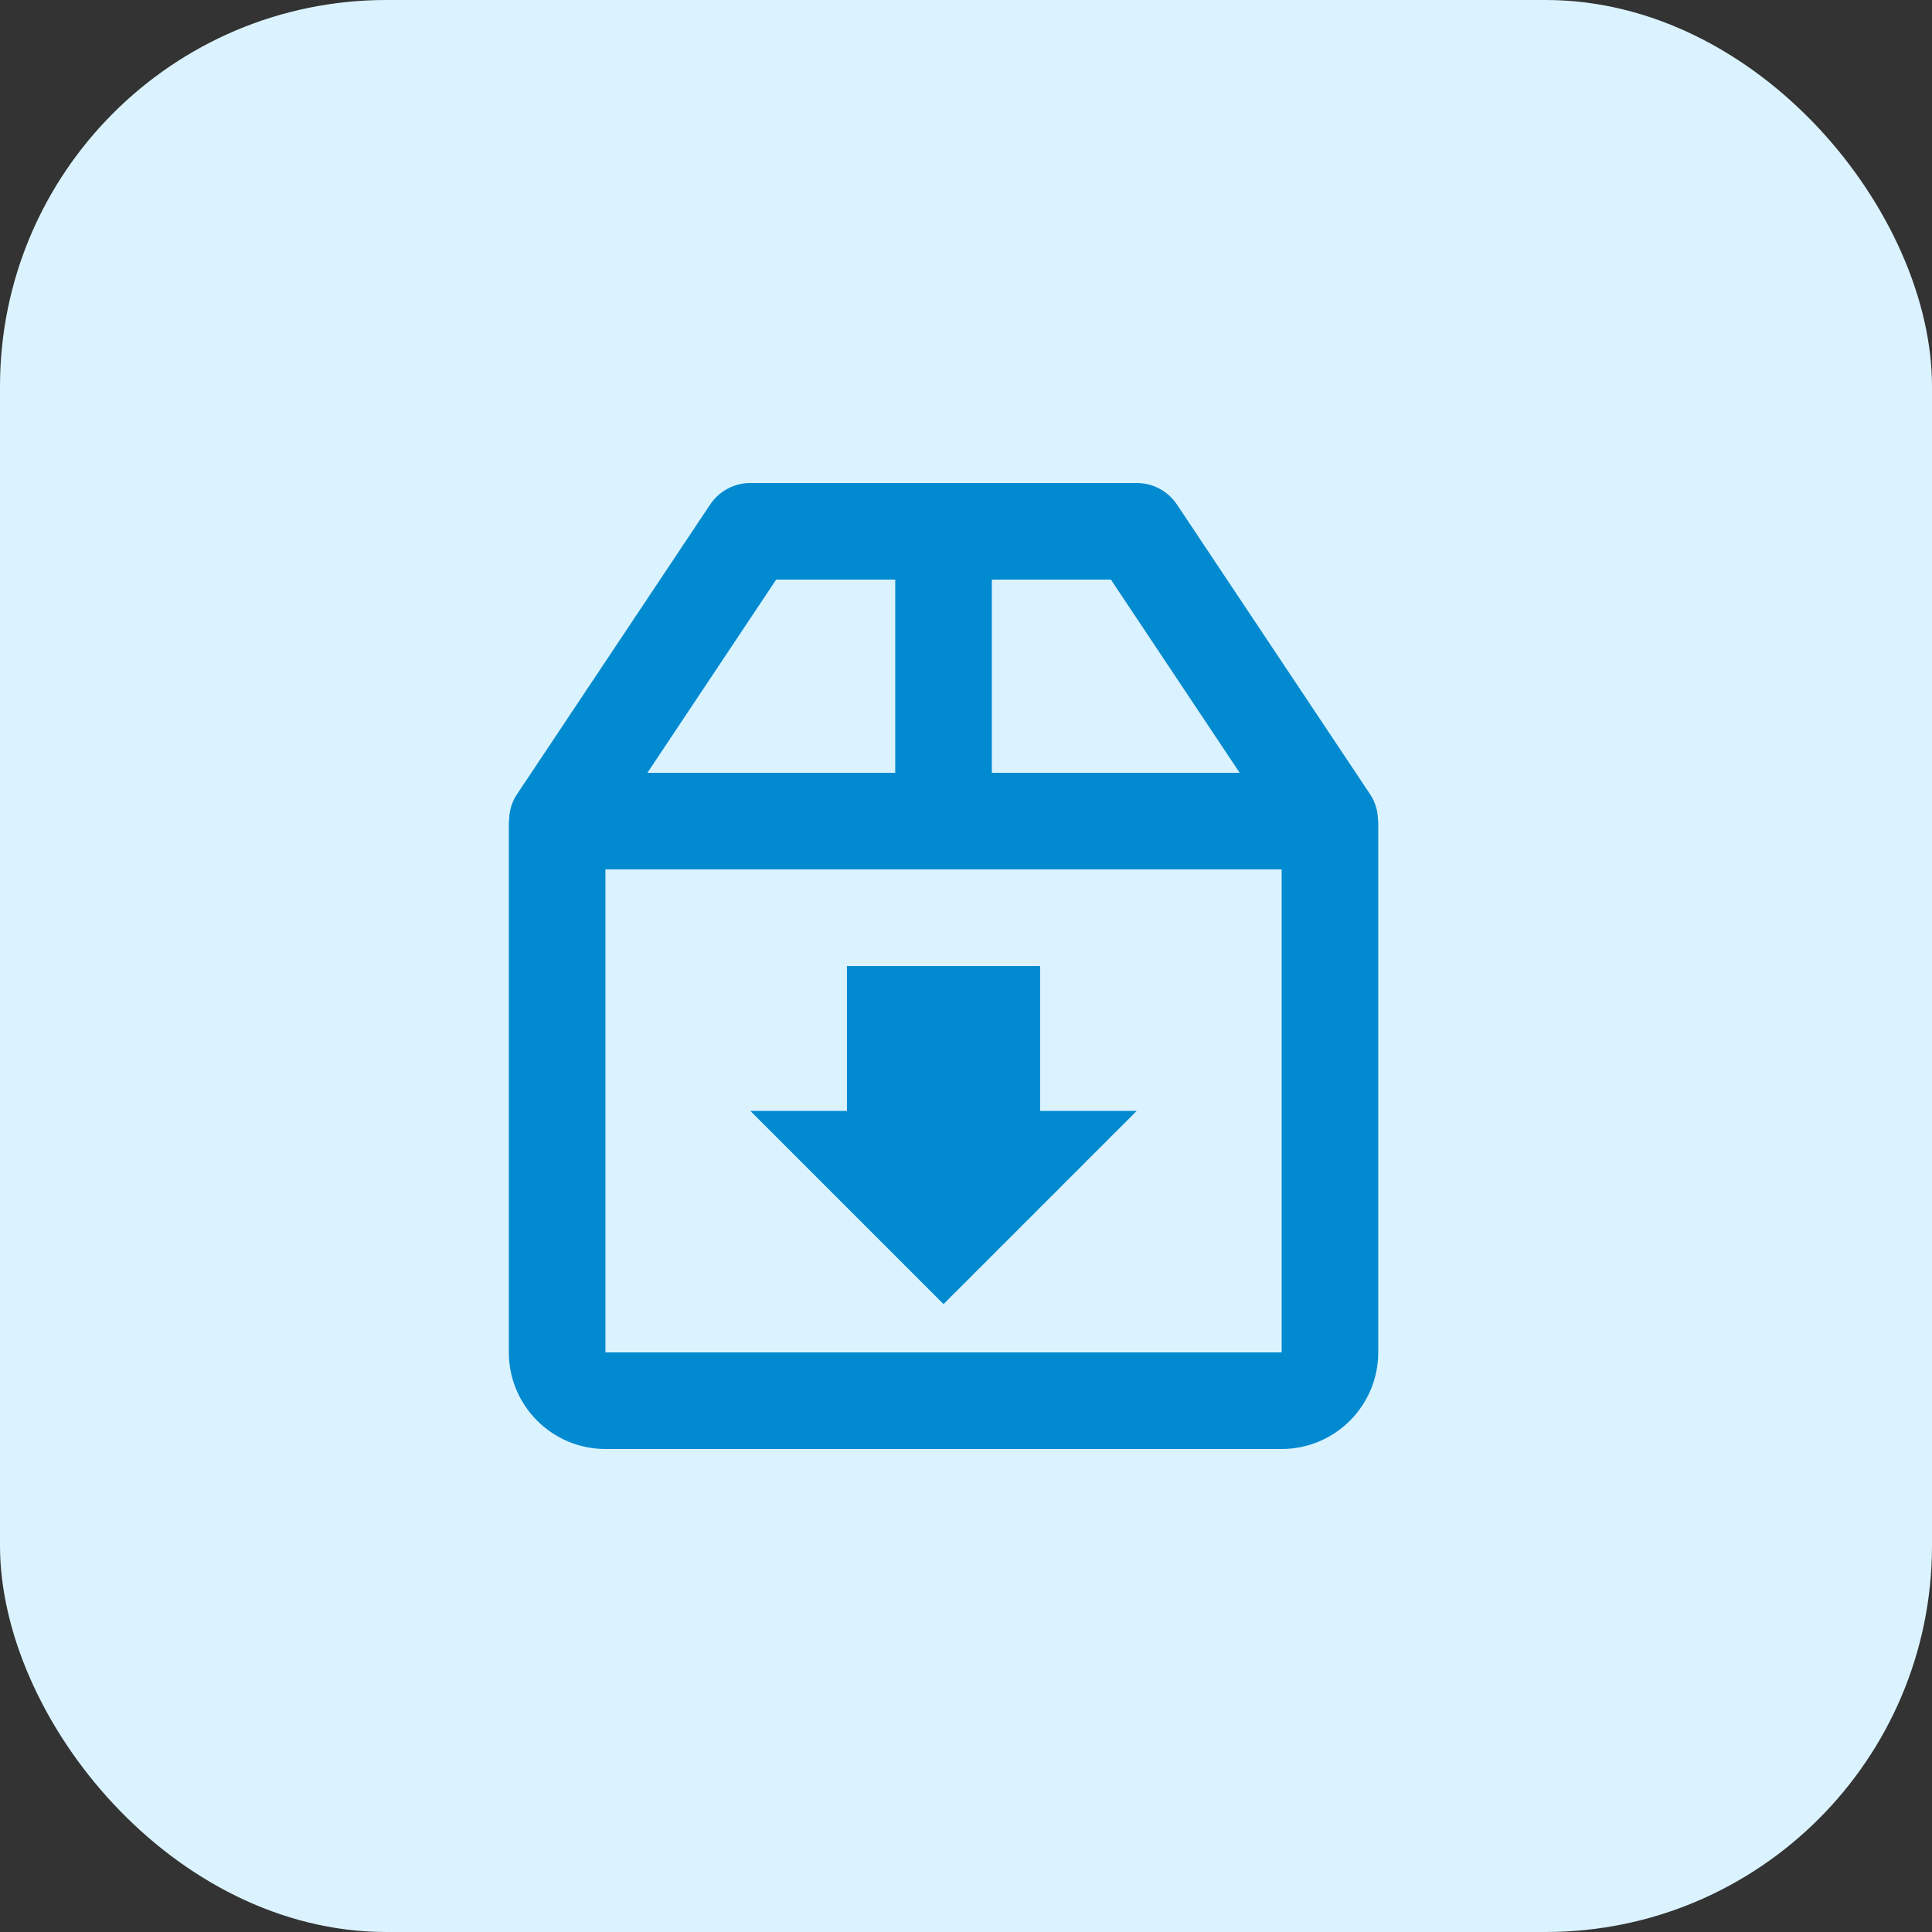
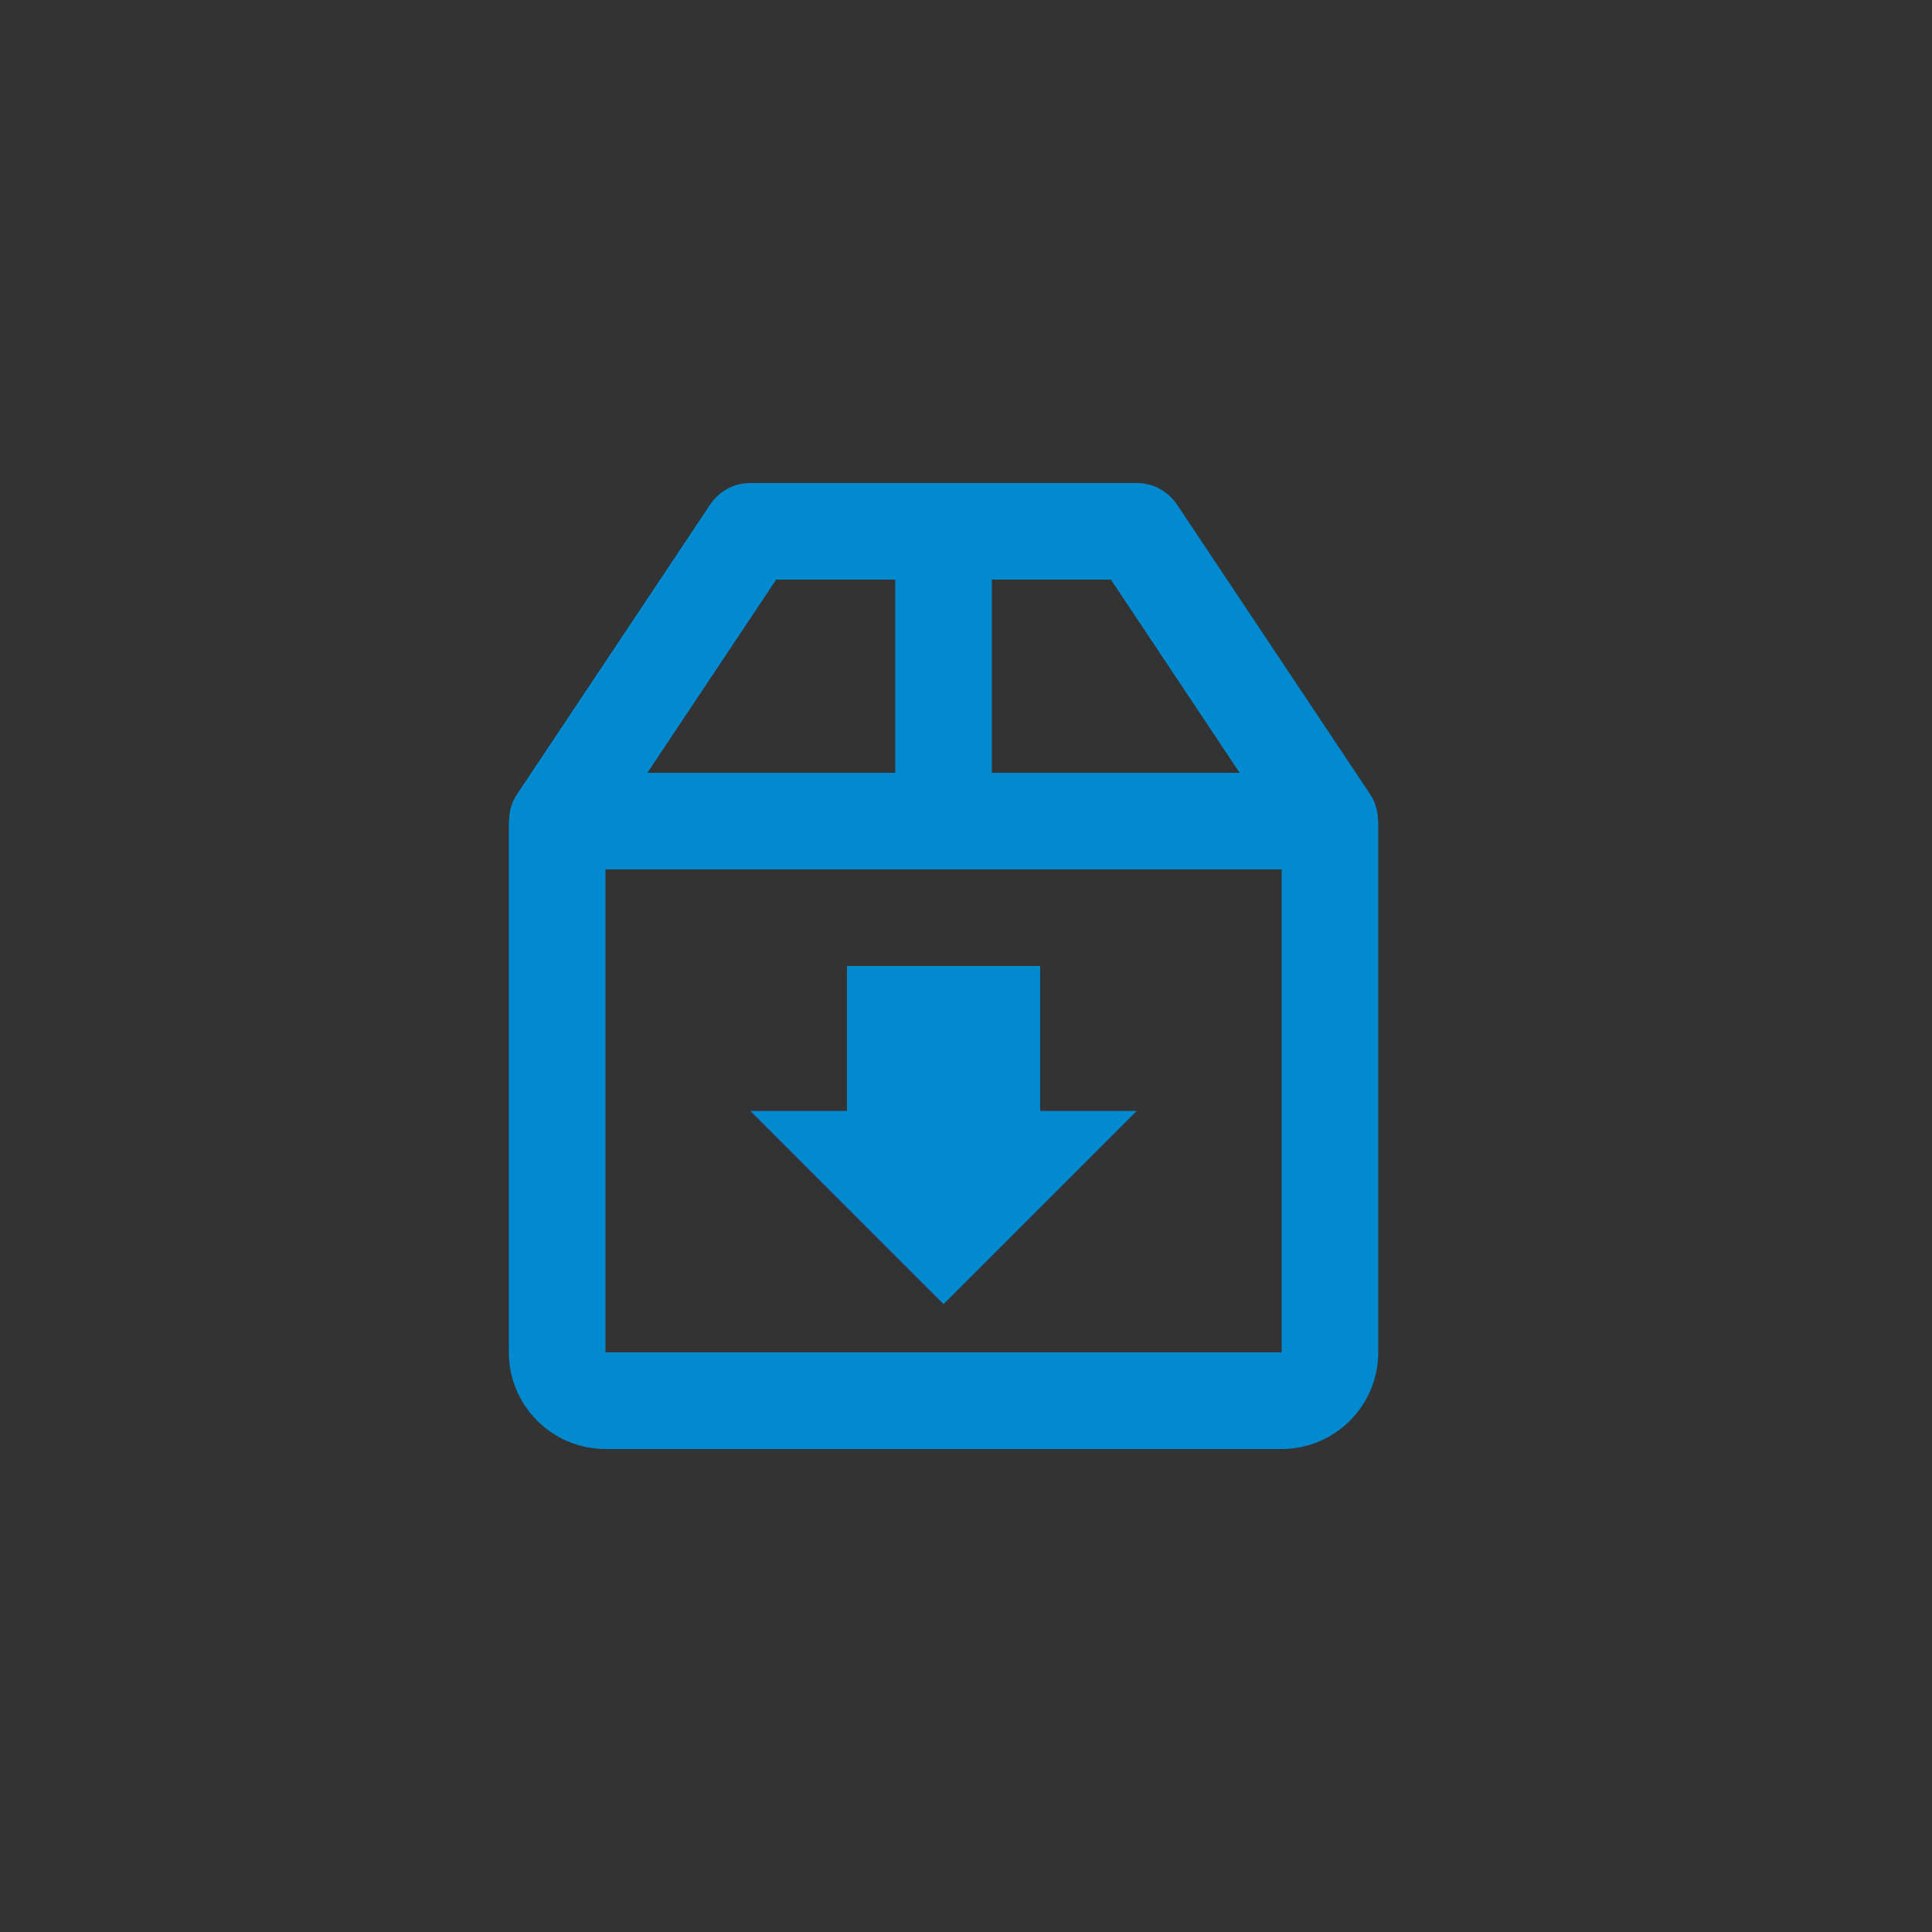
<svg xmlns="http://www.w3.org/2000/svg" width="40" height="40" viewBox="0 0 40 40" fill="none">
  <rect x="0" y="0" width="40" height="40" fill="#333333" stroke="none" />
-   <rect width="40" height="40" rx="8" fill="#DBF3FF" />
  <path fill-rule="evenodd" clip-rule="evenodd" d="M12.535 18H26.535V28H12.535V18ZM16.07 12H18.535V16H13.404L16.07 12ZM25.666 16H20.535V12H23L25.666 16ZM28.53 17C28.53 16.806 28.479 16.612 28.367 16.445L24.367 10.445C24.181 10.167 23.869 10 23.535 10H15.535C15.201 10 14.889 10.167 14.703 10.445L10.703 16.445C10.591 16.612 10.54 16.806 10.54 17H10.535V28C10.535 29.103 11.432 30 12.535 30H26.535C27.638 30 28.535 29.103 28.535 28V17H28.53Z" fill="#018AD0" />
  <path fill-rule="evenodd" clip-rule="evenodd" d="M21.535 20H17.535V23H15.535L19.535 27L23.535 23H21.535V20Z" fill="#018AD0" />
</svg>